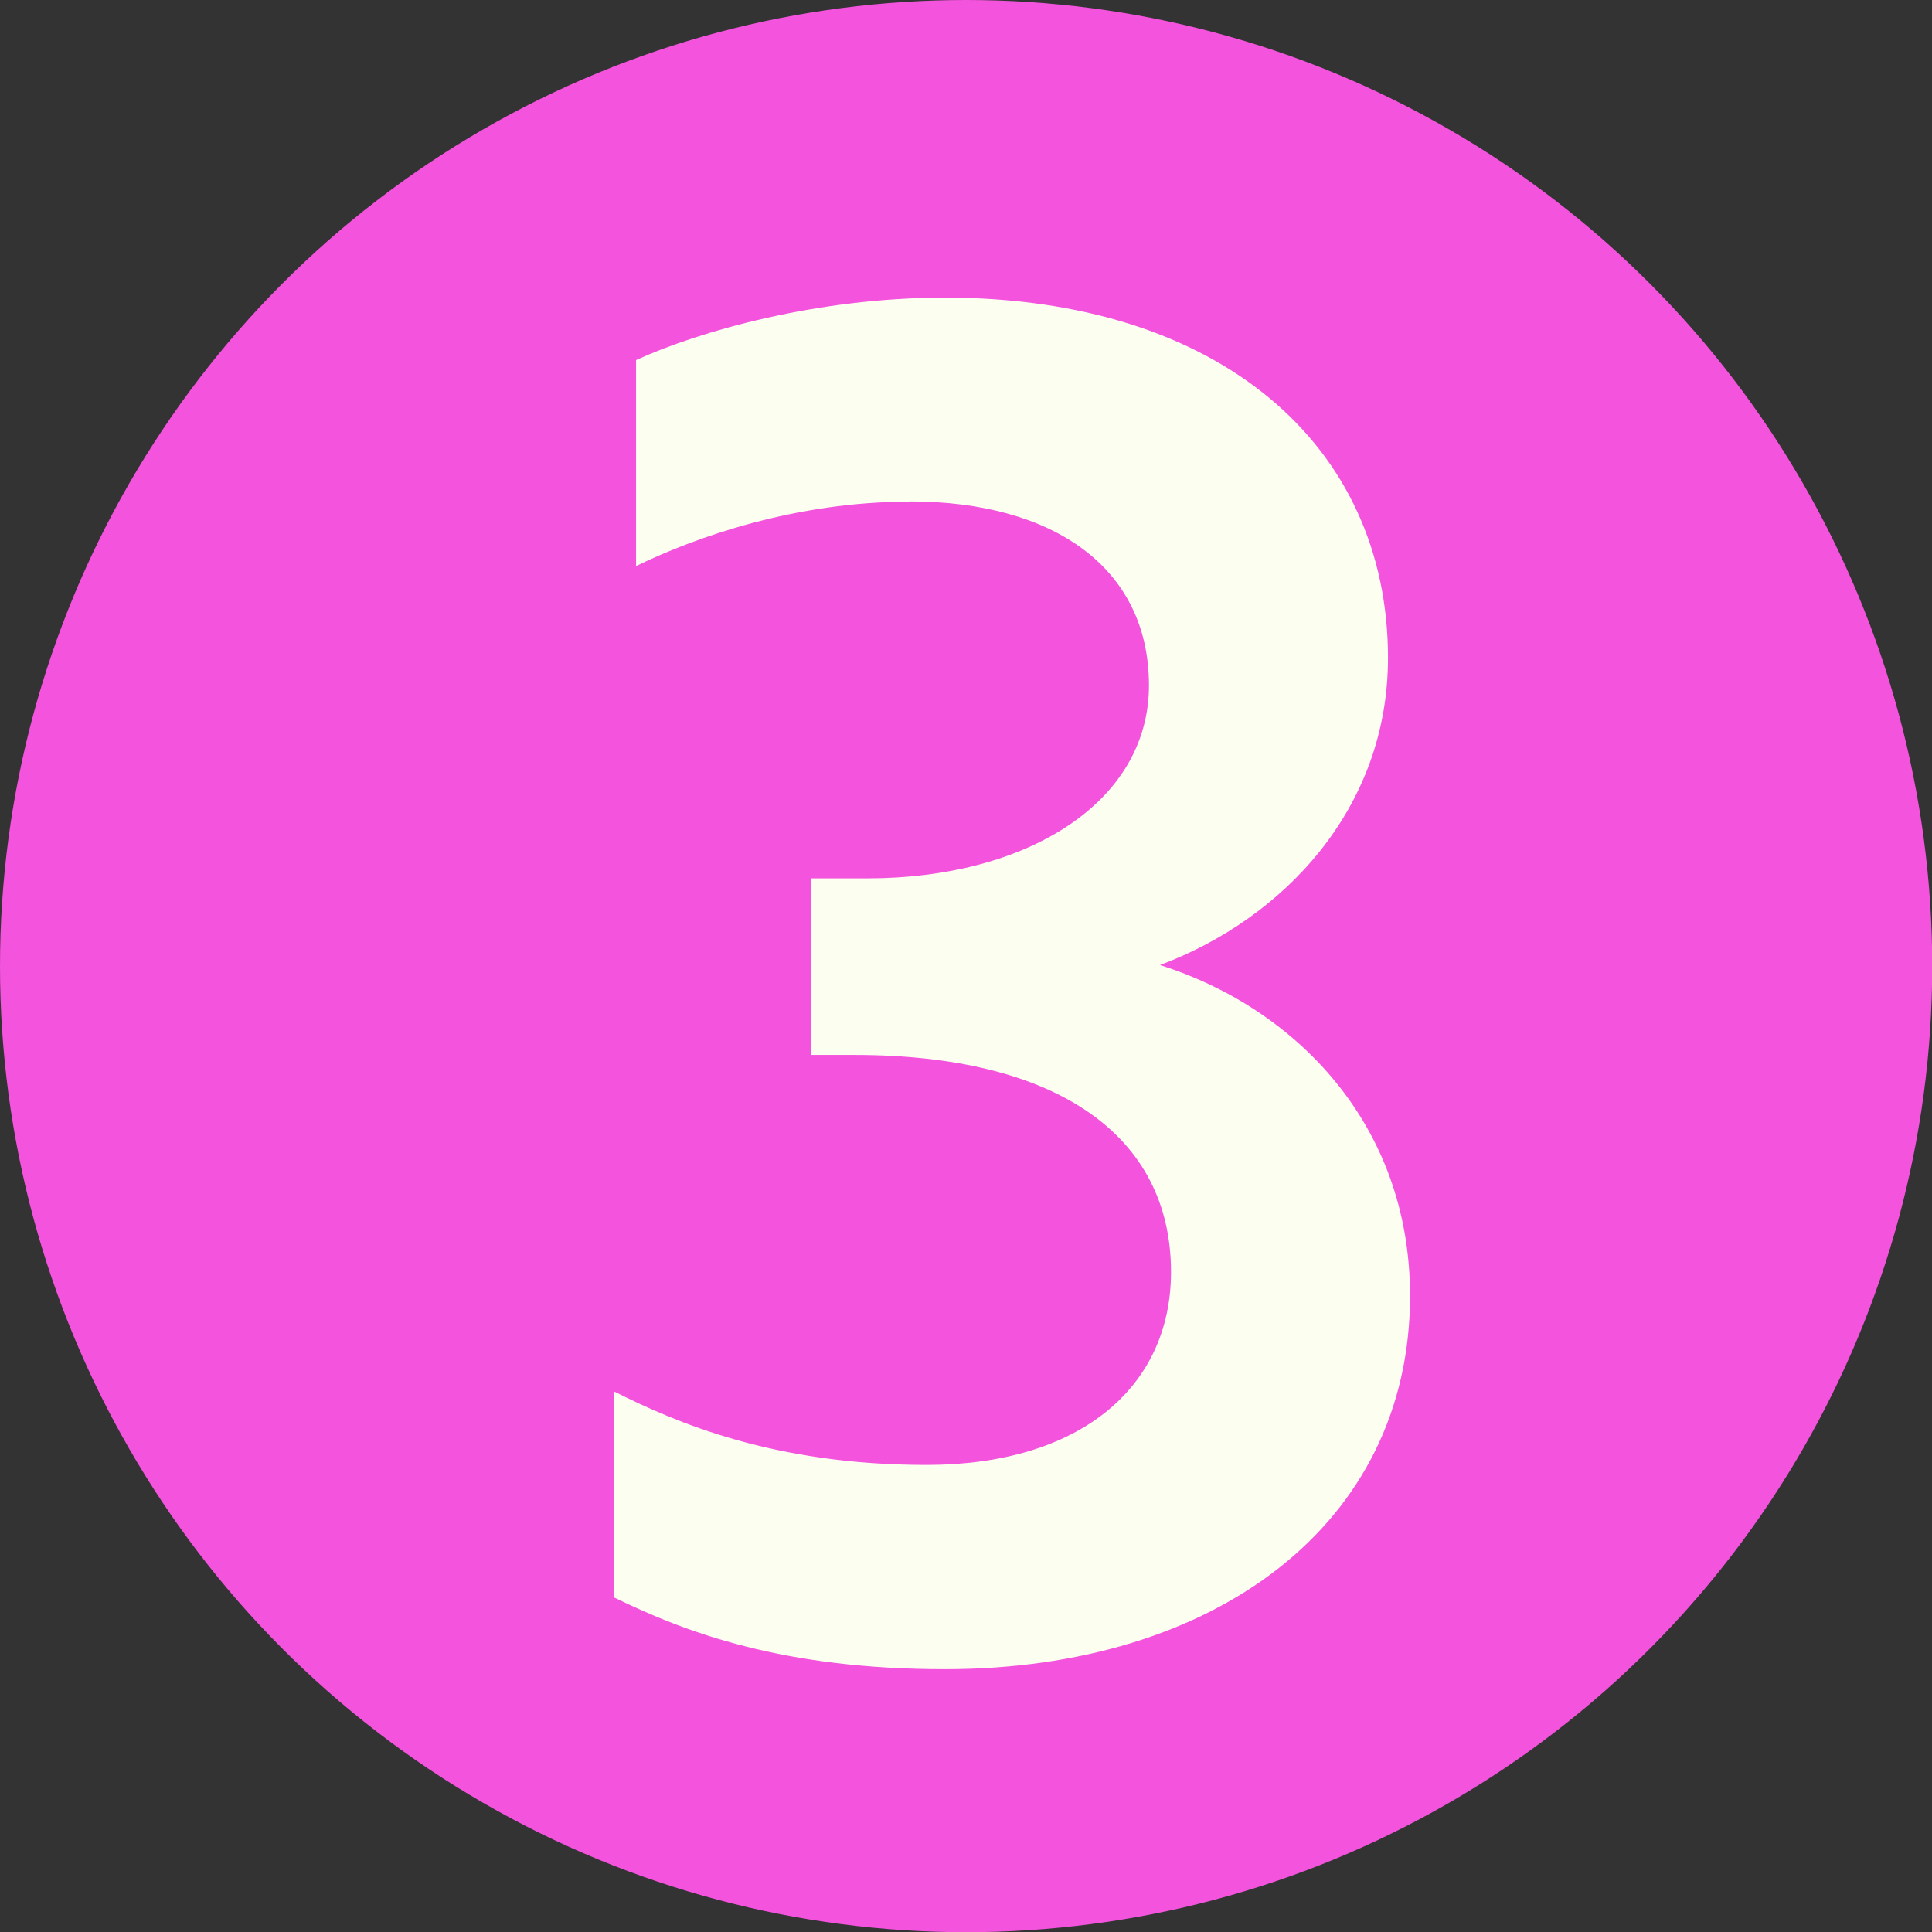
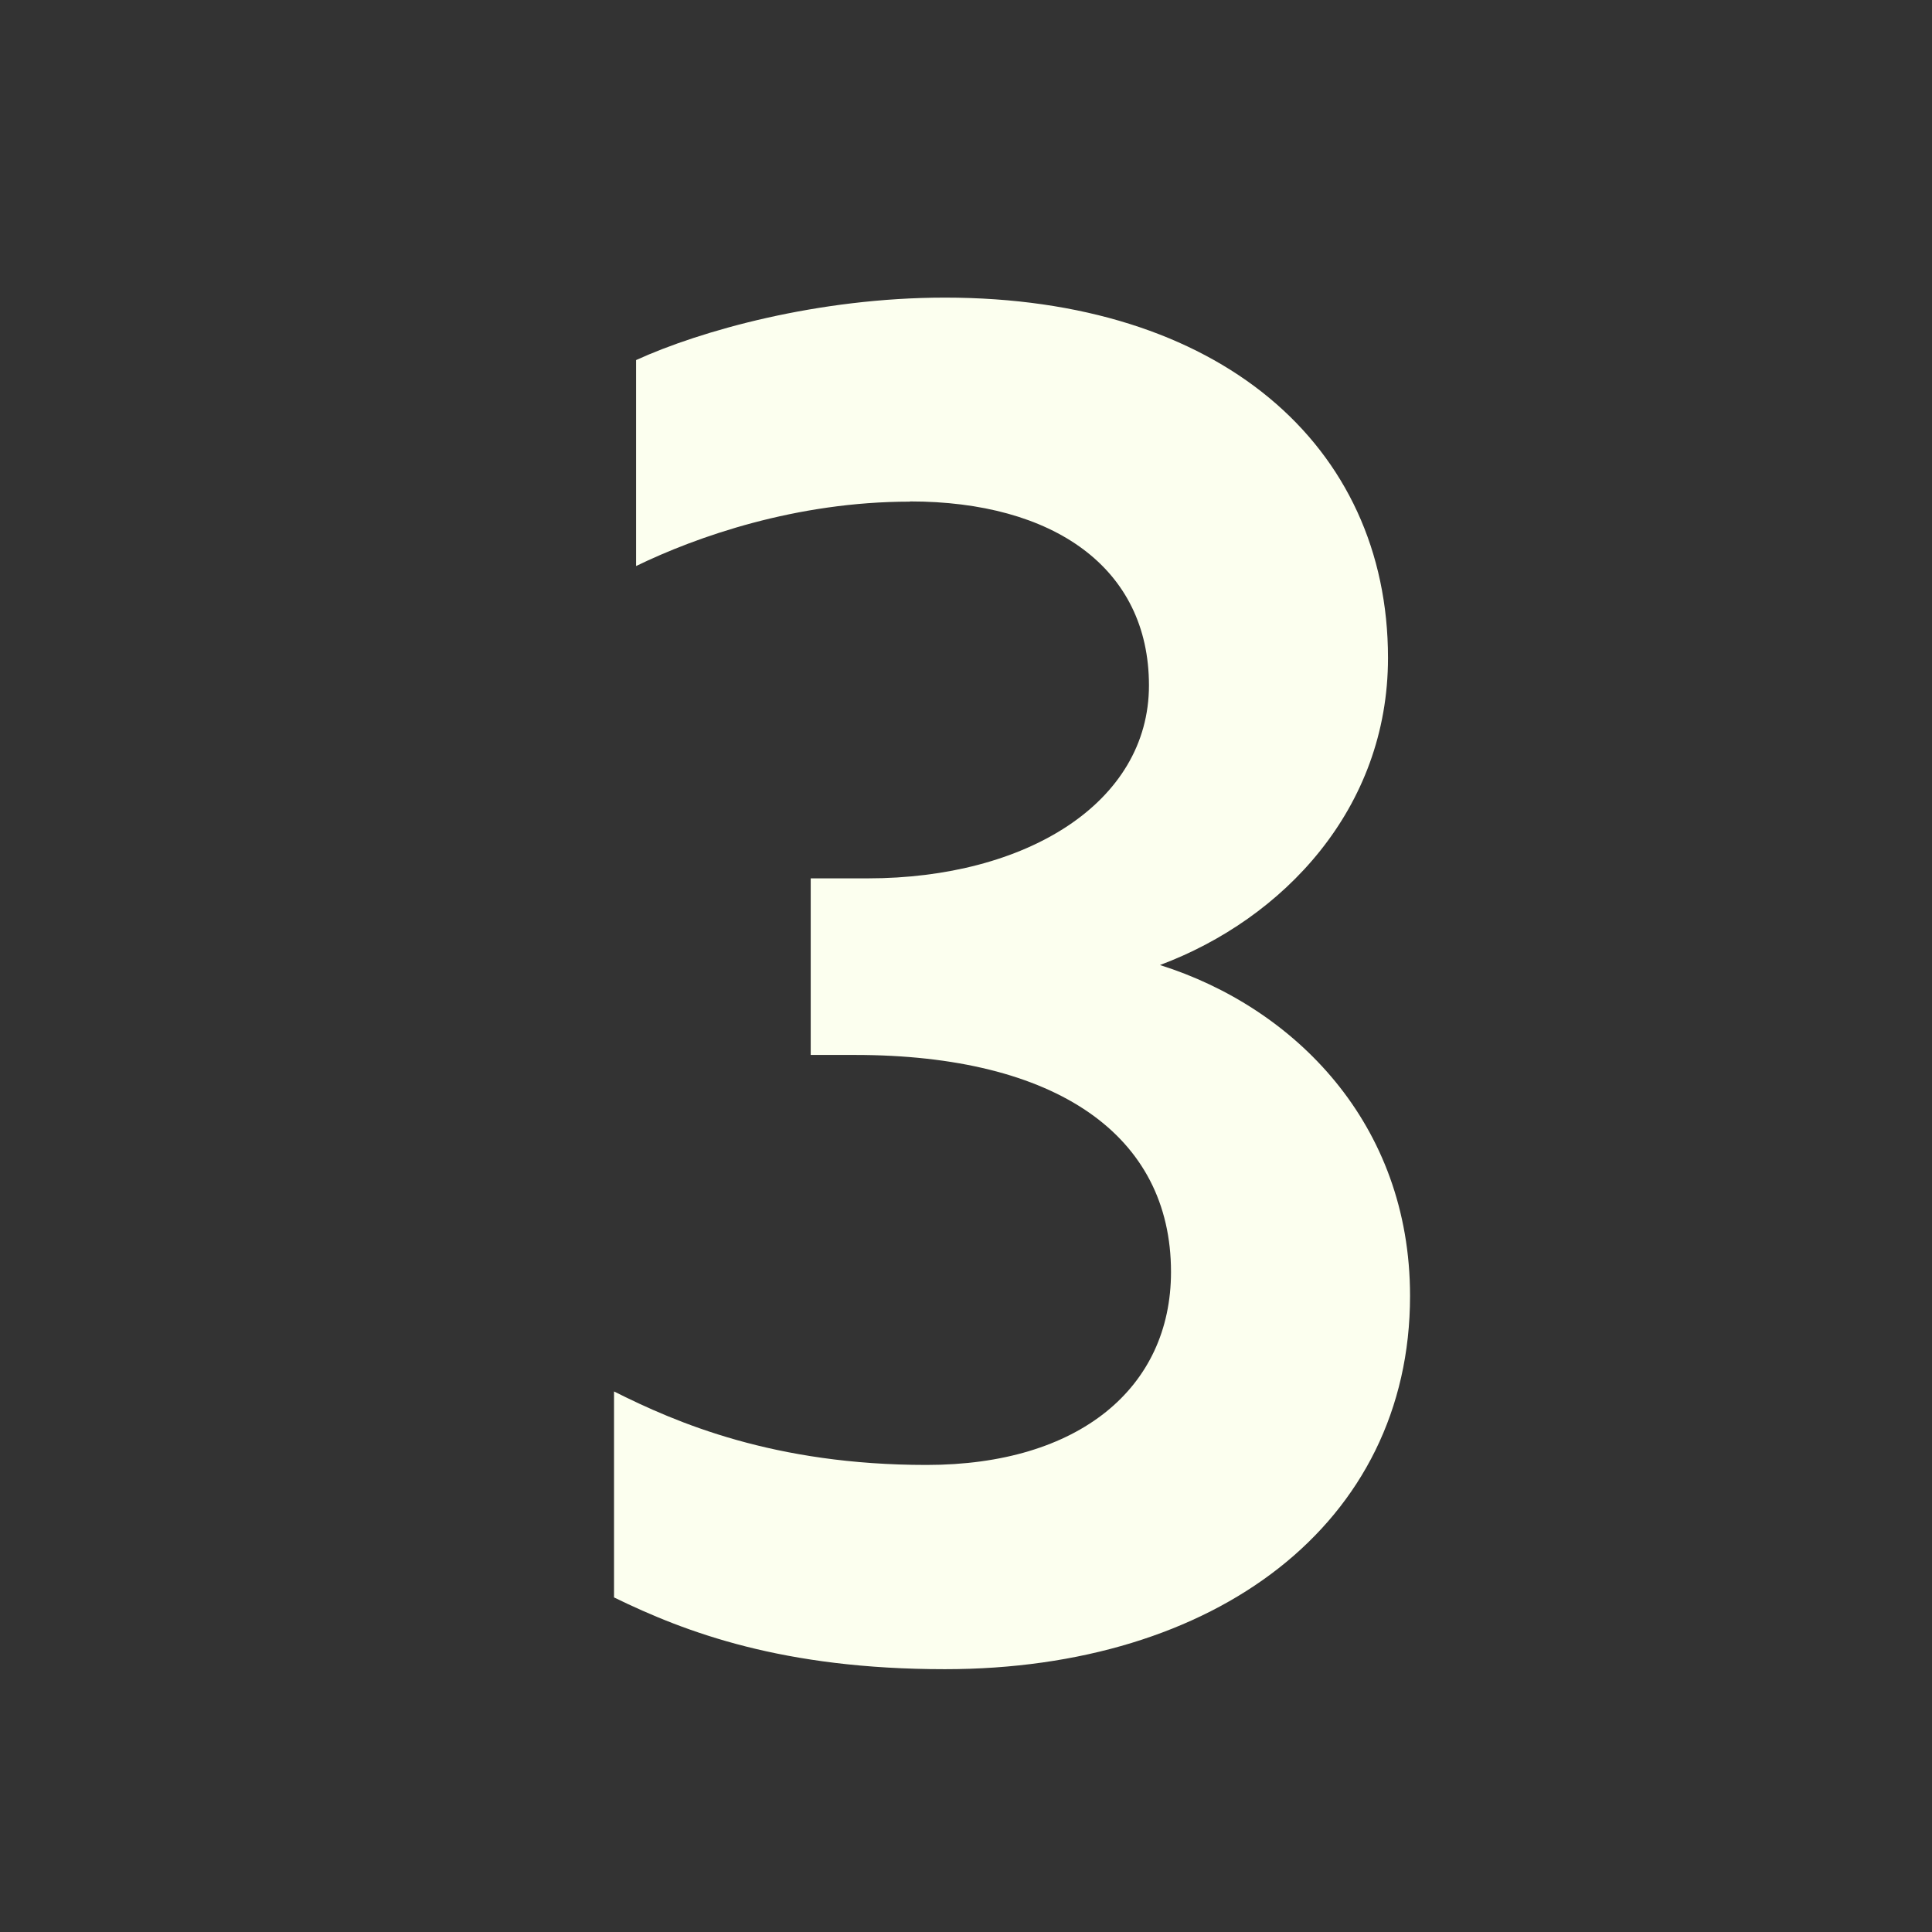
<svg xmlns="http://www.w3.org/2000/svg" data-name="Layer 2" viewBox="0 0 89.39 89.39">
  <rect x="0" y="0" width="89.39" height="89.39" fill="#333333" stroke="none" />
  <g data-name="Layer 13">
    <g data-name="speaker sign small">
      <g data-name="3">
-         <circle cx="44.7" cy="44.7" r="44.7" style="fill:#f353dd" />
        <path d="M42.1 23.21c-5.27 0-9.87 1.62-12.67 2.98v-9.53c2.98-1.36 8.42-2.89 14.29-2.89 12.67 0 20.5 6.81 20.5 16.67 0 6.98-4.85 12.08-10.55 14.21 6.21 1.96 11.57 7.32 11.57 15.31 0 10.55-9.02 17.27-21.52 17.27-7.49 0-11.99-1.7-15.31-3.32v-9.53c2.89 1.45 7.4 3.4 14.46 3.4s11.31-3.57 11.31-8.93c0-6.3-5.27-10.04-14.63-10.04h-2.04v-8.17h2.64c7.32 0 13.01-3.49 13.01-8.93S48.74 23.2 42.1 23.2Z" style="fill:#fcffef" />
      </g>
    </g>
  </g>
</svg>